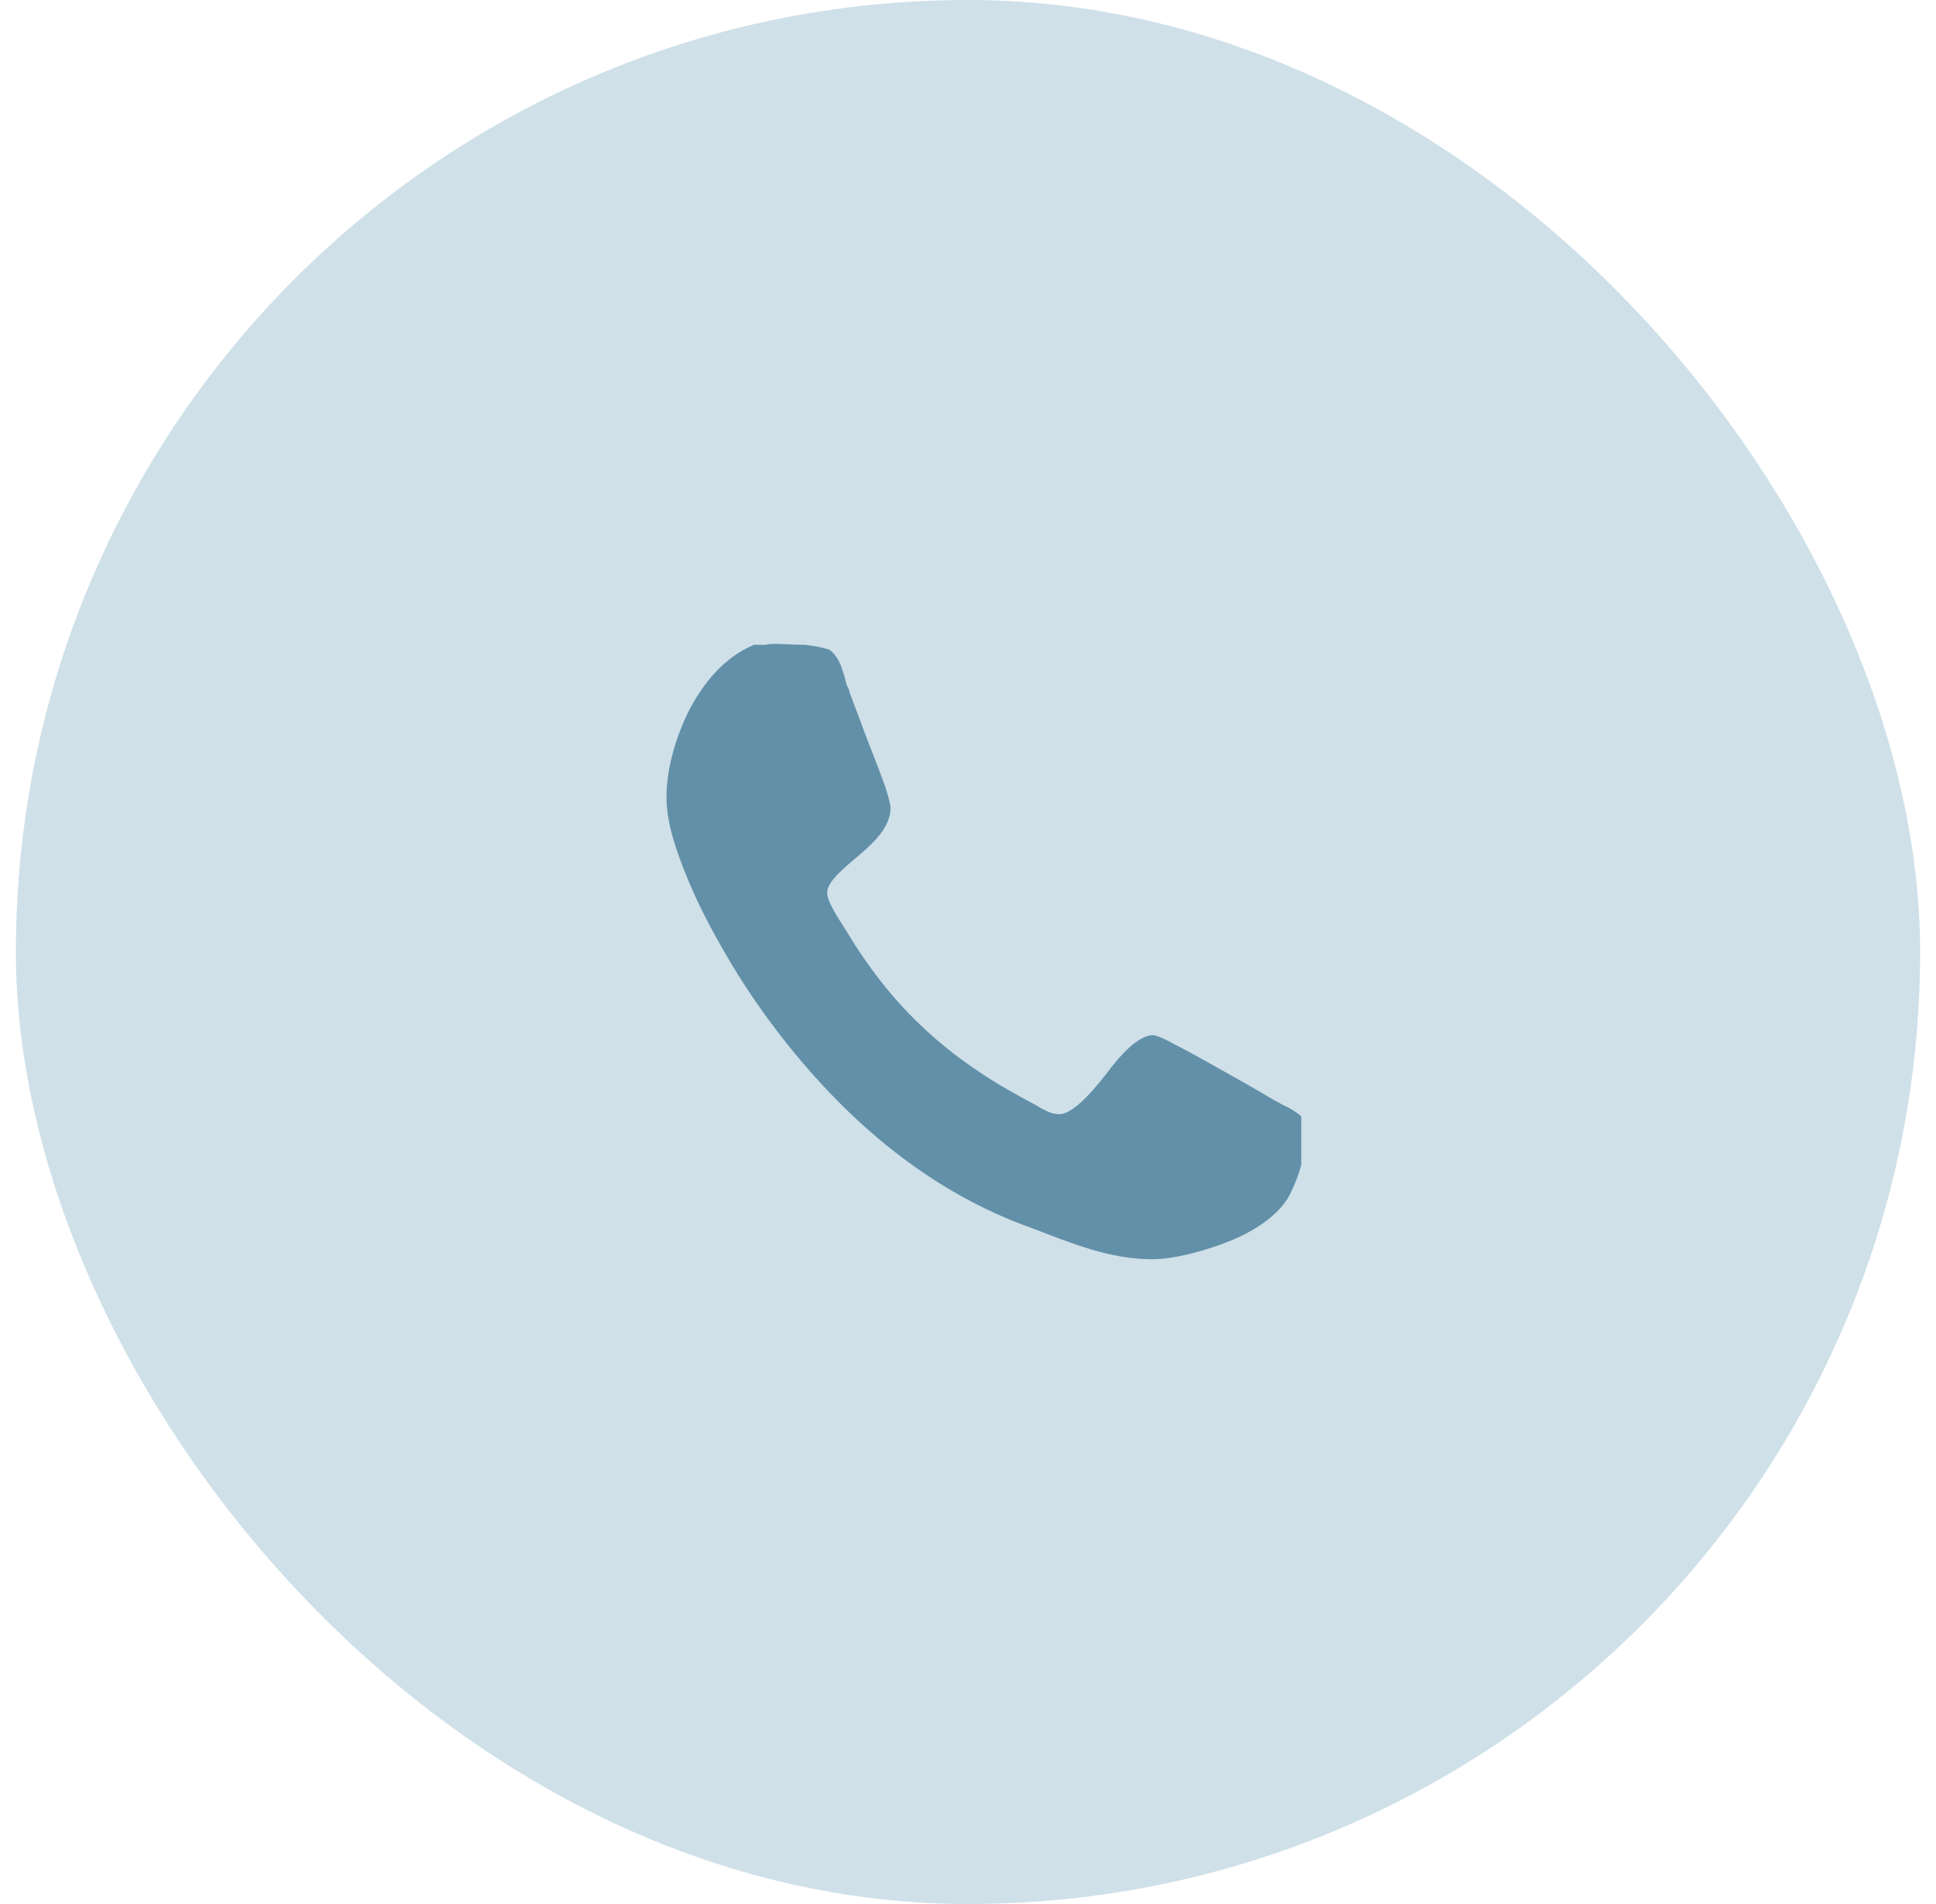
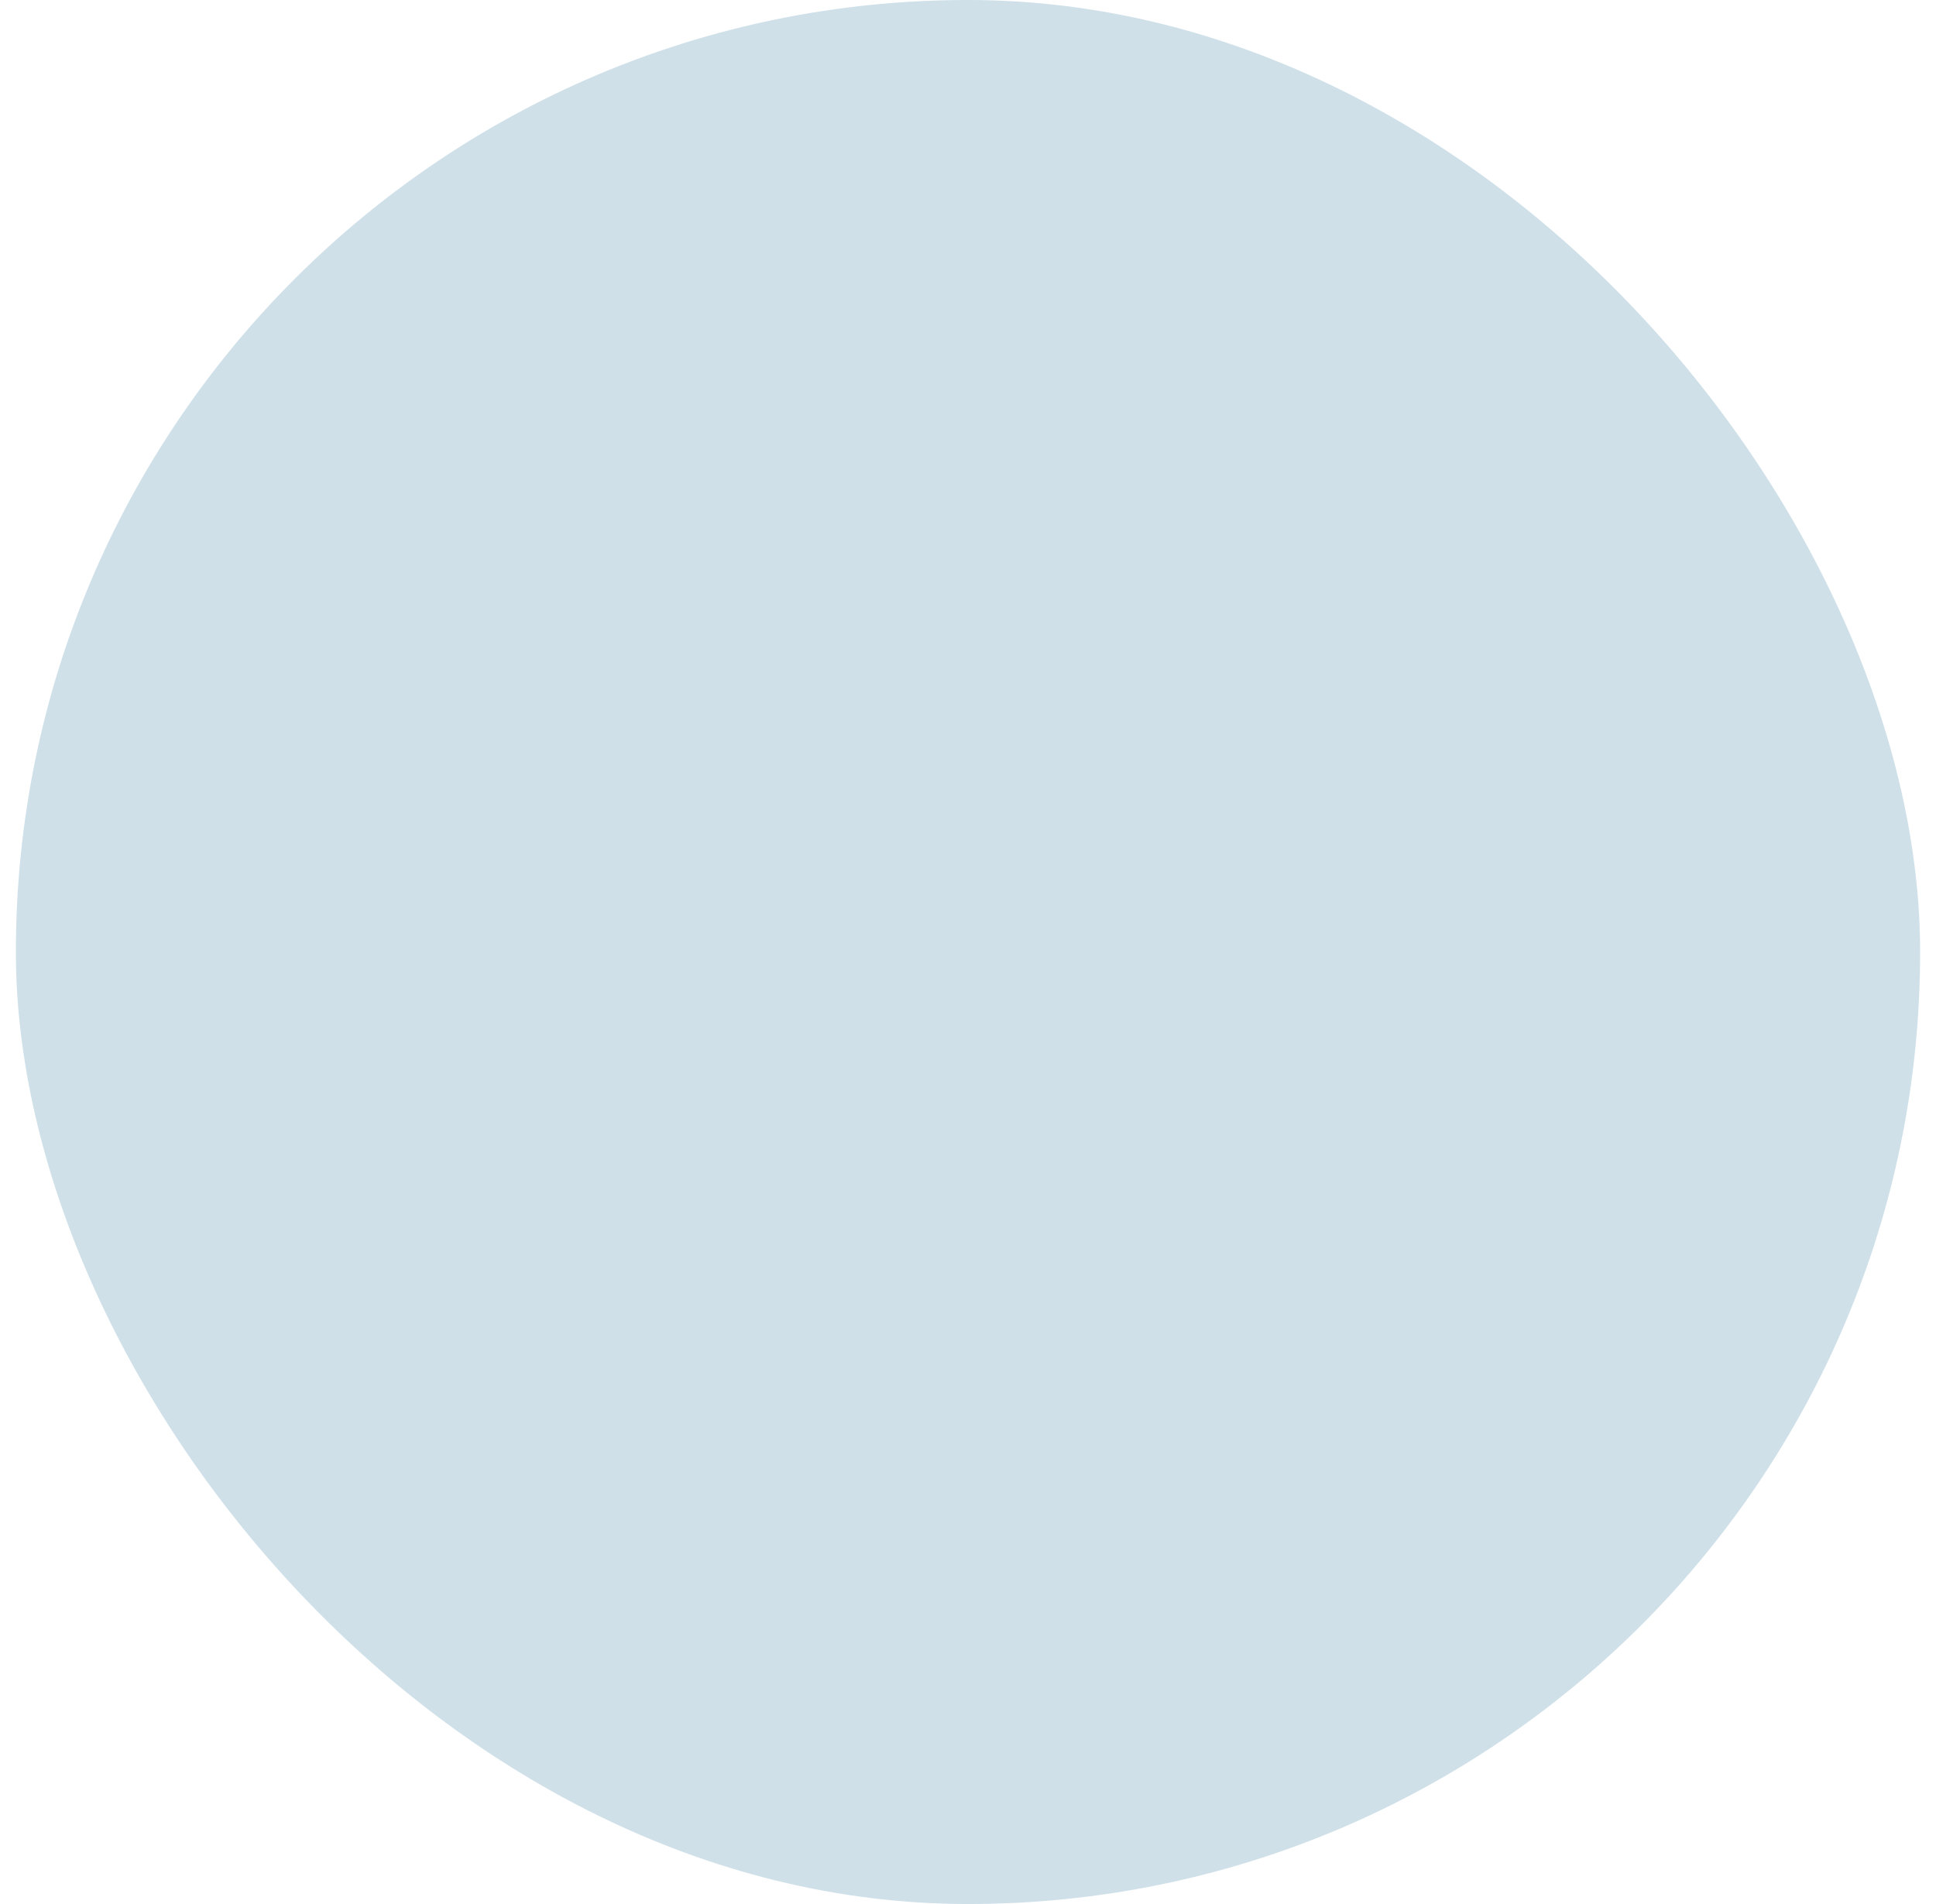
<svg xmlns="http://www.w3.org/2000/svg" width="61" height="60" viewBox="0 0 61 60" fill="none">
  <rect x="0.5" width="60" height="60" rx="30" fill="#CFE0E9" />
  <g clip-path="url(#clip0_89_162)">
-     <path d="M21 25.132C21 25.944 21.309 26.836 21.703 27.783C22.096 28.729 22.603 29.622 22.997 30.297C24.066 32.083 25.444 33.84 27.019 35.3C28.594 36.76 30.451 37.978 32.532 38.708C33.741 39.168 34.951 39.682 36.301 39.682C36.976 39.682 37.932 39.438 38.804 39.086C39.648 38.735 40.407 38.194 40.688 37.545C40.801 37.302 40.941 36.977 41.026 36.598C41.11 36.247 41.166 35.895 41.166 35.652C41.166 35.517 41.166 35.381 41.138 35.354C41.054 35.191 40.857 35.056 40.632 34.921C40.125 34.678 40.041 34.597 39.282 34.164C38.494 33.731 37.679 33.244 36.975 32.893C36.637 32.703 36.412 32.622 36.328 32.622C35.878 32.622 35.315 33.217 34.837 33.866C34.331 34.515 33.768 35.111 33.375 35.111C33.178 35.111 32.981 35.029 32.756 34.894C32.531 34.759 32.306 34.651 32.165 34.57C29.69 33.217 28.031 31.622 26.625 29.269C26.456 28.998 26.062 28.431 26.062 28.133C26.062 27.782 26.569 27.376 27.075 26.943C27.553 26.537 28.059 26.051 28.059 25.456C28.059 25.374 28.003 25.131 27.89 24.78C27.637 24.076 27.3 23.265 27.018 22.481C26.878 22.102 26.765 21.832 26.736 21.697C26.68 21.616 26.652 21.508 26.624 21.373C26.596 21.238 26.539 21.13 26.512 21.021C26.427 20.778 26.287 20.589 26.146 20.48C26.006 20.426 25.668 20.346 25.331 20.318C24.993 20.318 24.599 20.291 24.431 20.291C24.346 20.291 24.234 20.291 24.121 20.318H23.756C22.856 20.697 22.209 21.454 21.731 22.346C21.281 23.238 20.999 24.24 20.999 25.132H21Z" fill="#6290A8" />
-   </g>
+     </g>
  <defs>
    <clipPath id="clip0_89_162">
      <rect width="20" height="20" fill="white" transform="translate(21 20)" />
    </clipPath>
  </defs>
</svg>